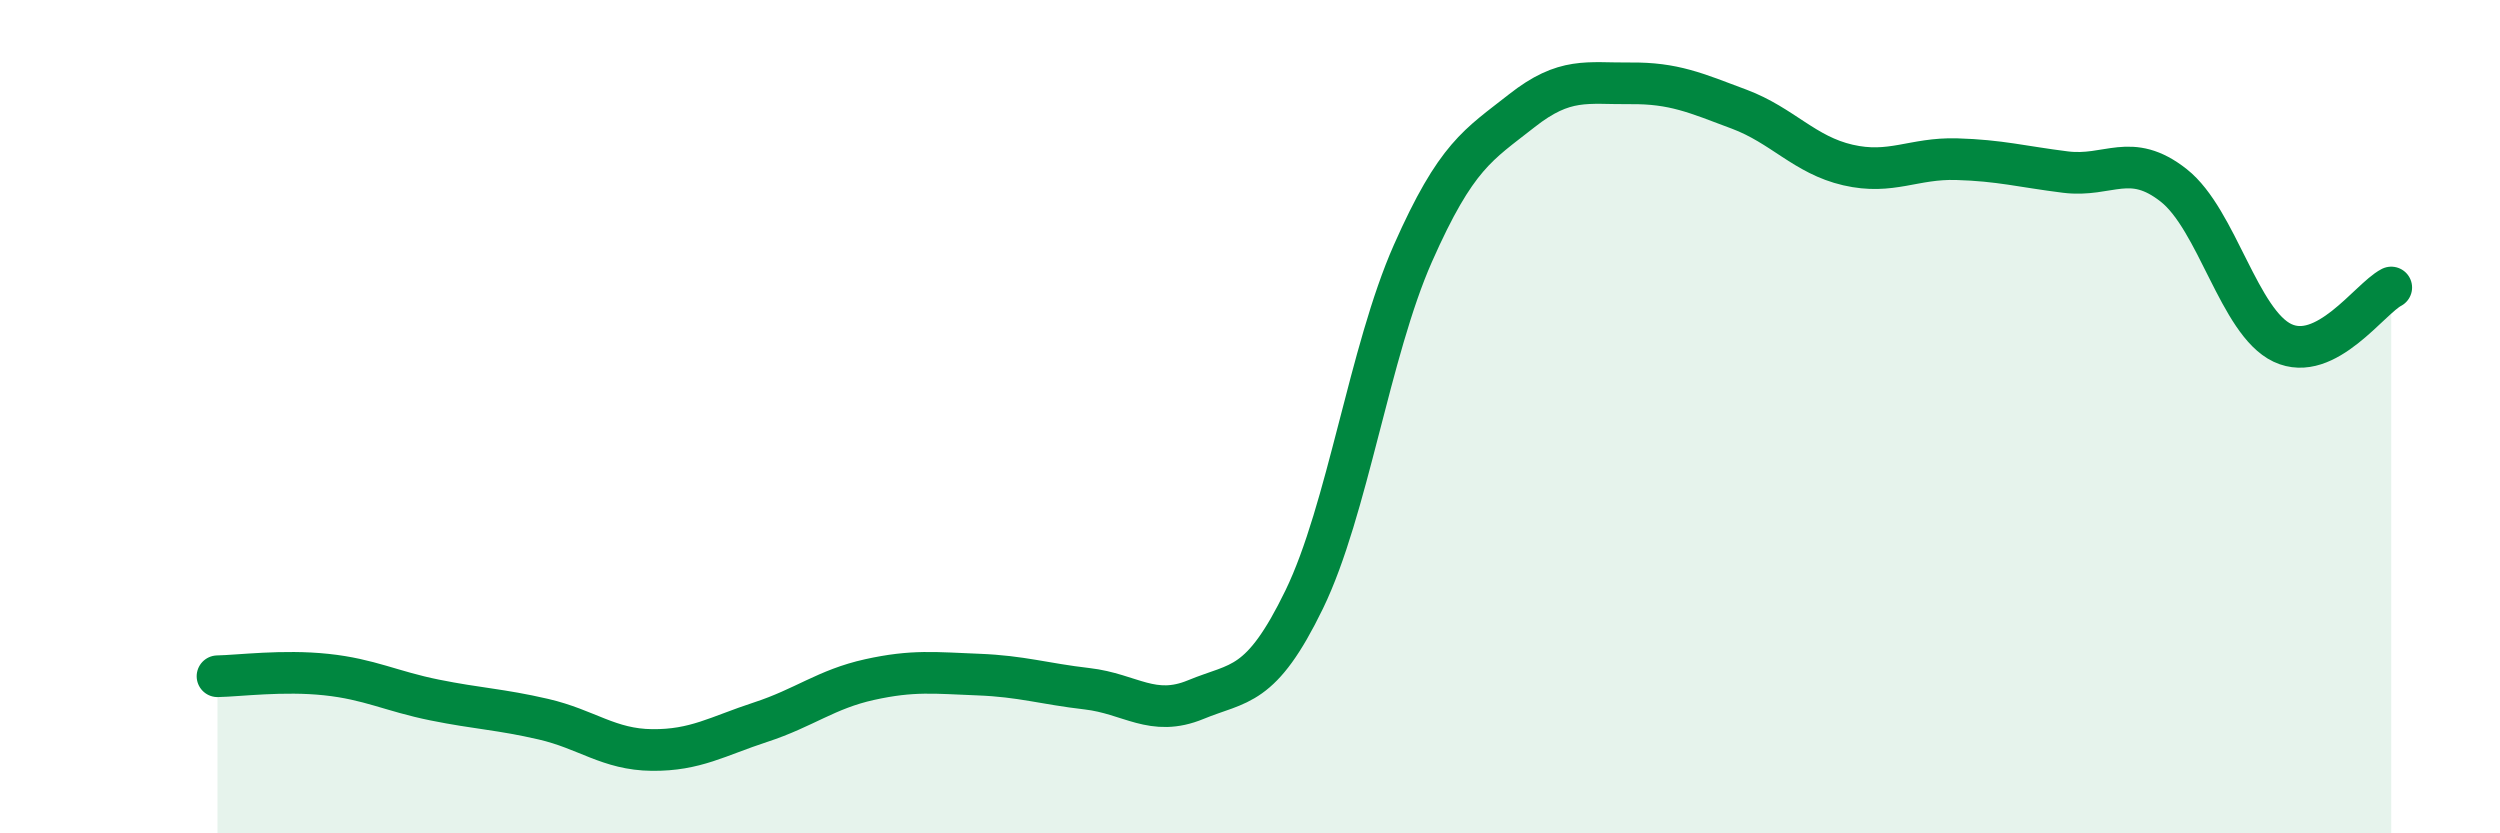
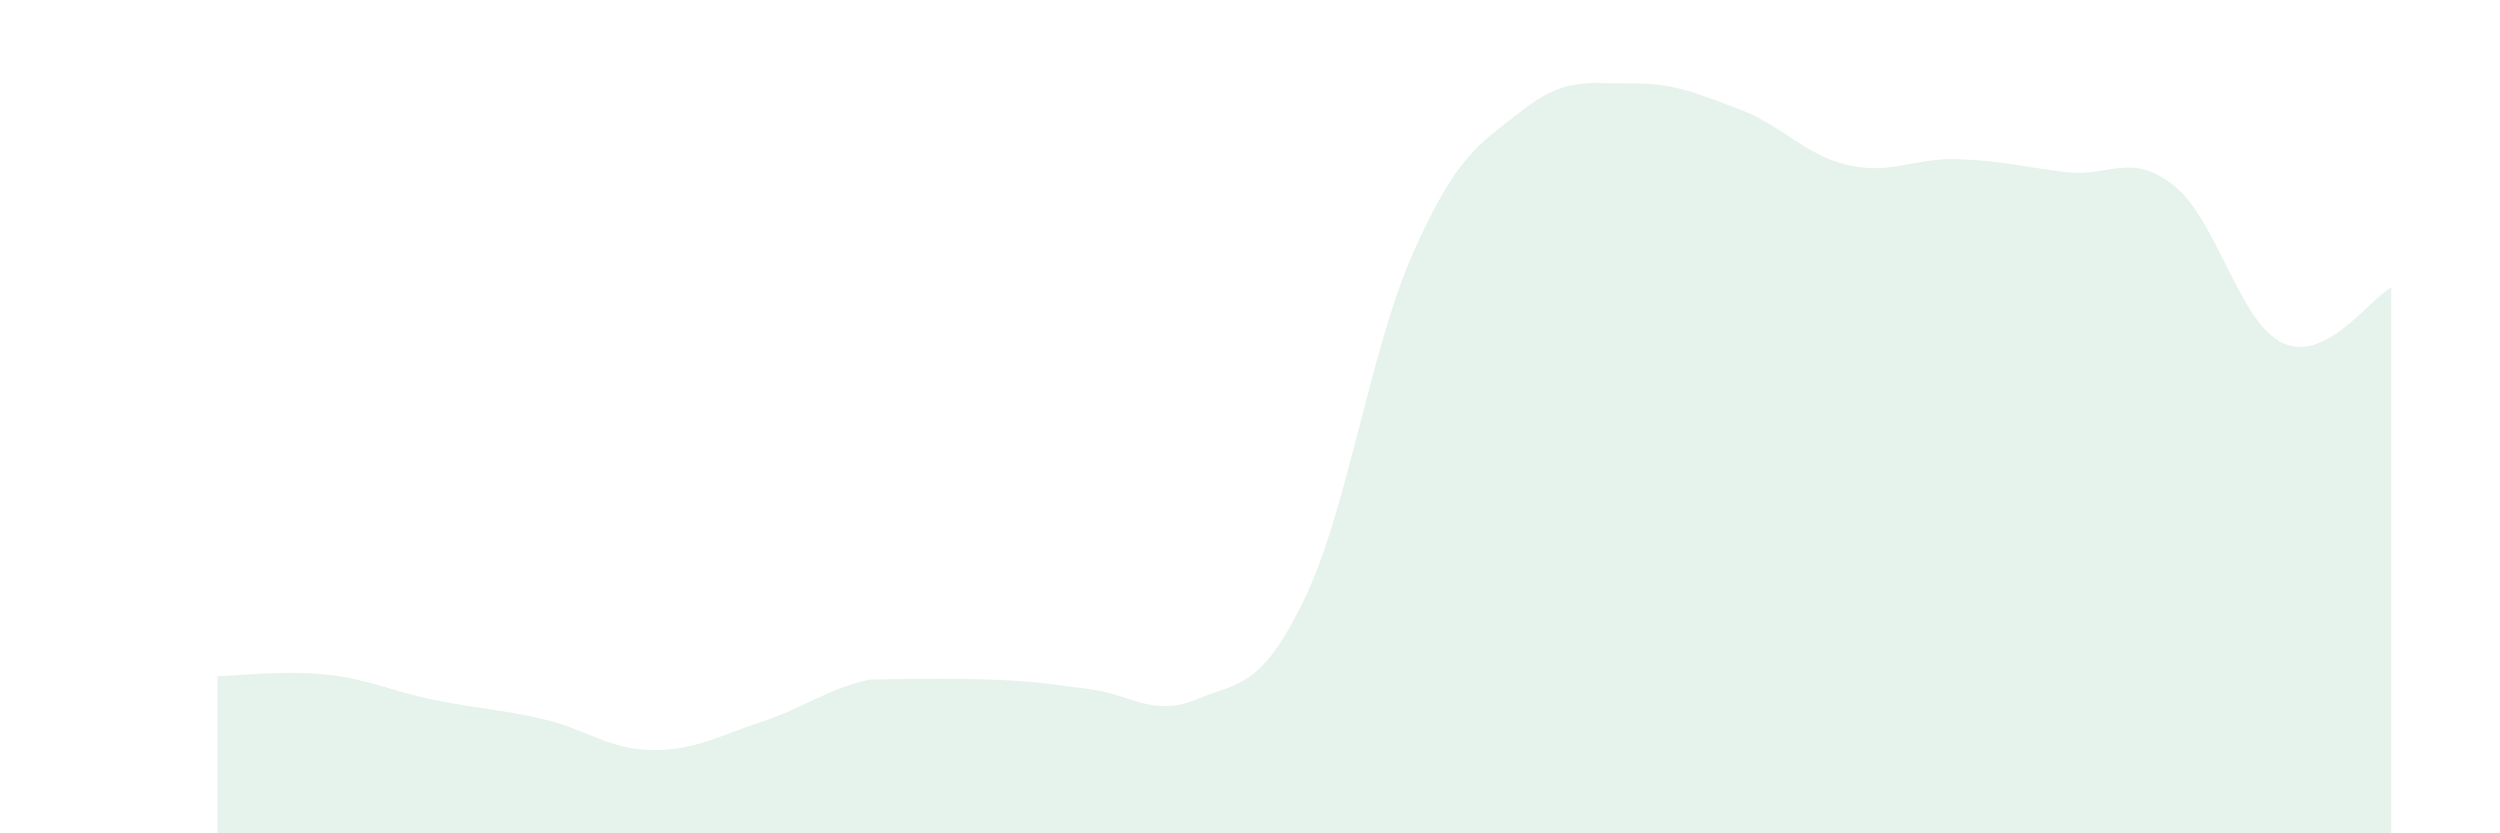
<svg xmlns="http://www.w3.org/2000/svg" width="60" height="20" viewBox="0 0 60 20">
-   <path d="M 5.22,16.23 C 5.74,16.22 6.79,16.08 7.83,16.19 C 8.87,16.3 9.39,16.59 10.43,16.8 C 11.47,17.01 12,17.02 13.04,17.26 C 14.08,17.5 14.61,17.99 15.65,18 C 16.69,18.01 17.22,17.67 18.26,17.33 C 19.3,16.99 19.83,16.54 20.87,16.31 C 21.91,16.08 22.44,16.15 23.48,16.19 C 24.52,16.23 25.05,16.41 26.09,16.53 C 27.13,16.65 27.66,17.22 28.7,16.79 C 29.74,16.36 30.26,16.53 31.3,14.39 C 32.34,12.25 32.87,8.43 33.91,6.08 C 34.95,3.73 35.48,3.48 36.52,2.66 C 37.56,1.84 38.09,2.01 39.13,2 C 40.17,1.99 40.7,2.23 41.74,2.62 C 42.78,3.01 43.31,3.72 44.35,3.96 C 45.39,4.2 45.92,3.79 46.96,3.82 C 48,3.85 48.53,4 49.57,4.13 C 50.61,4.26 51.13,3.63 52.17,4.45 C 53.21,5.27 53.74,7.74 54.78,8.23 C 55.82,8.72 56.87,7.17 57.39,6.9L57.39 20L5.22 20Z" fill="#008740" opacity="0.1" stroke-linecap="round" stroke-linejoin="round" />
-   <path d="M 5.22,16.23 C 5.74,16.22 6.79,16.08 7.83,16.19 C 8.87,16.3 9.39,16.59 10.43,16.8 C 11.47,17.01 12,17.02 13.04,17.26 C 14.08,17.5 14.61,17.99 15.65,18 C 16.69,18.01 17.22,17.67 18.26,17.33 C 19.3,16.99 19.83,16.54 20.87,16.31 C 21.91,16.08 22.44,16.15 23.48,16.19 C 24.52,16.23 25.05,16.41 26.09,16.53 C 27.13,16.65 27.66,17.22 28.7,16.79 C 29.74,16.36 30.26,16.53 31.3,14.39 C 32.34,12.25 32.87,8.43 33.91,6.08 C 34.95,3.73 35.48,3.48 36.52,2.66 C 37.56,1.84 38.09,2.01 39.13,2 C 40.17,1.99 40.7,2.23 41.74,2.62 C 42.78,3.01 43.31,3.72 44.35,3.96 C 45.39,4.2 45.92,3.79 46.96,3.82 C 48,3.85 48.53,4 49.57,4.13 C 50.61,4.26 51.13,3.63 52.17,4.45 C 53.21,5.27 53.74,7.74 54.78,8.23 C 55.82,8.72 56.87,7.17 57.39,6.9" stroke="#008740" stroke-width="1" fill="none" stroke-linecap="round" stroke-linejoin="round" />
+   <path d="M 5.22,16.23 C 5.74,16.22 6.79,16.08 7.83,16.19 C 8.87,16.3 9.39,16.59 10.43,16.8 C 11.47,17.01 12,17.02 13.04,17.26 C 14.08,17.5 14.61,17.99 15.65,18 C 16.69,18.01 17.22,17.67 18.26,17.33 C 19.3,16.99 19.83,16.54 20.87,16.31 C 24.52,16.23 25.05,16.41 26.09,16.53 C 27.13,16.65 27.66,17.22 28.7,16.79 C 29.74,16.36 30.26,16.53 31.3,14.39 C 32.34,12.25 32.87,8.43 33.91,6.08 C 34.95,3.73 35.48,3.48 36.52,2.66 C 37.56,1.84 38.09,2.01 39.13,2 C 40.17,1.99 40.7,2.23 41.74,2.62 C 42.78,3.01 43.31,3.72 44.35,3.96 C 45.39,4.2 45.92,3.79 46.96,3.82 C 48,3.85 48.53,4 49.57,4.13 C 50.61,4.26 51.13,3.63 52.17,4.45 C 53.21,5.27 53.74,7.74 54.78,8.23 C 55.82,8.72 56.87,7.17 57.39,6.9L57.39 20L5.22 20Z" fill="#008740" opacity="0.1" stroke-linecap="round" stroke-linejoin="round" />
</svg>